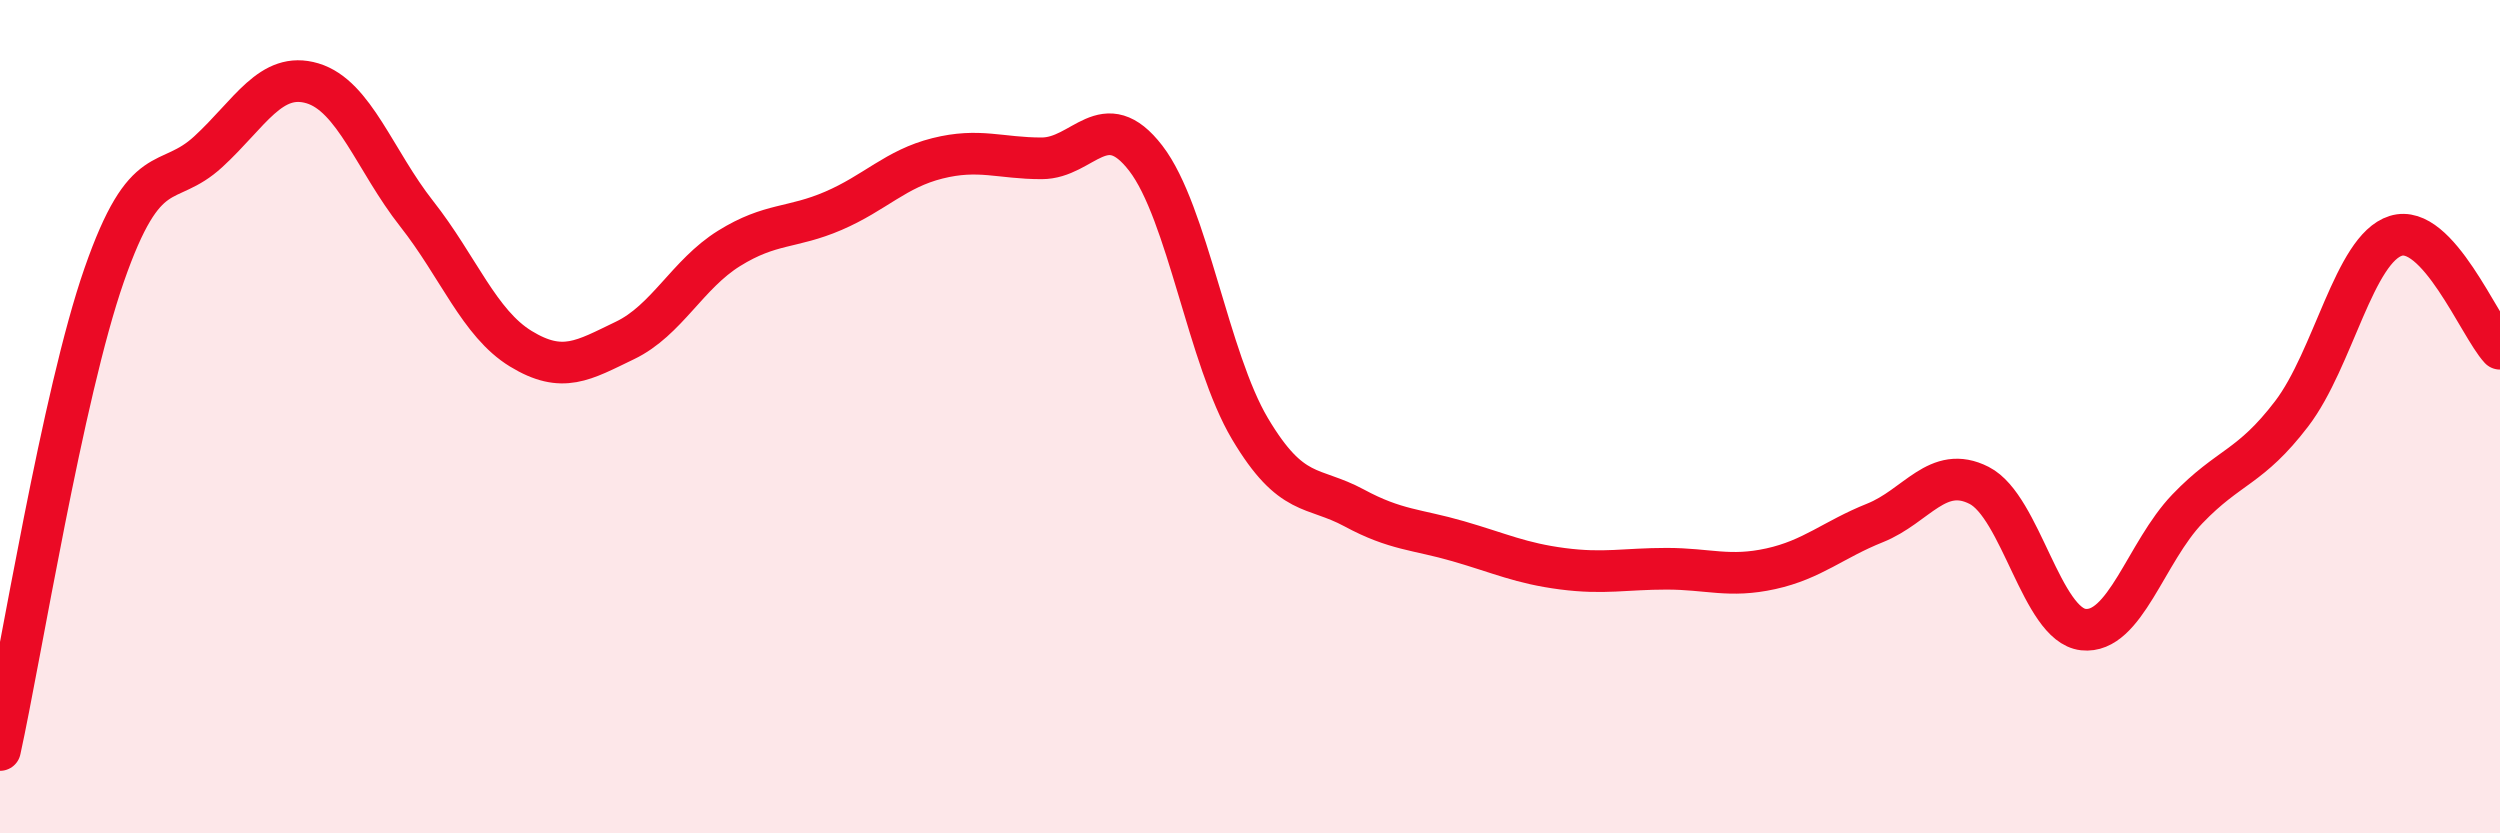
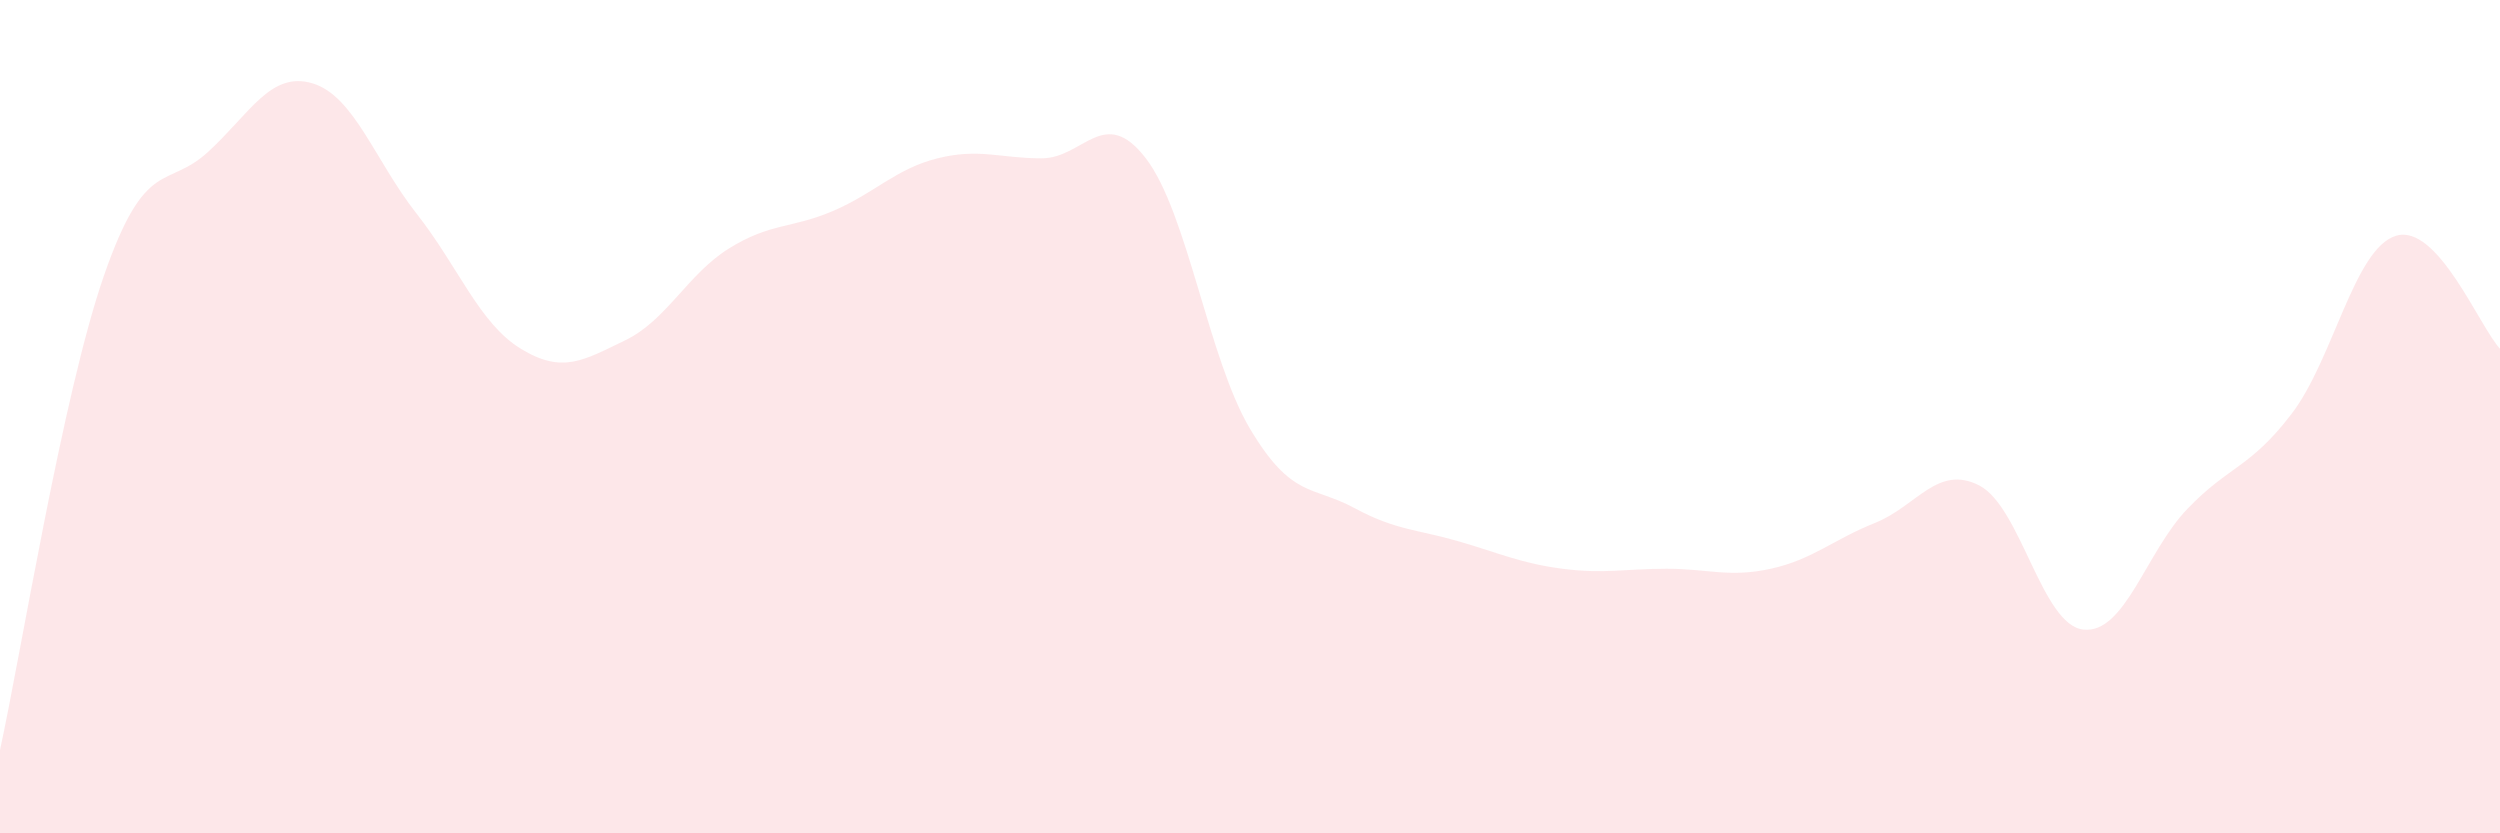
<svg xmlns="http://www.w3.org/2000/svg" width="60" height="20" viewBox="0 0 60 20">
  <path d="M 0,18 C 0.5,15.72 1.5,9.47 2.5,6.6 C 3.5,3.73 4,4.56 5,3.64 C 6,2.72 6.5,1.7 7.5,2 C 8.5,2.3 9,3.86 10,5.13 C 11,6.4 11.5,7.76 12.5,8.37 C 13.5,8.98 14,8.65 15,8.17 C 16,7.69 16.5,6.58 17.5,5.96 C 18.5,5.34 19,5.49 20,5.06 C 21,4.63 21.5,4.05 22.5,3.8 C 23.5,3.55 24,3.8 25,3.8 C 26,3.8 26.5,2.5 27.5,3.8 C 28.5,5.1 29,8.61 30,10.29 C 31,11.97 31.5,11.65 32.5,12.19 C 33.5,12.73 34,12.7 35,12.99 C 36,13.28 36.5,13.52 37.5,13.65 C 38.5,13.78 39,13.65 40,13.65 C 41,13.65 41.5,13.87 42.5,13.65 C 43.5,13.43 44,12.95 45,12.55 C 46,12.15 46.5,11.14 47.5,11.65 C 48.5,12.16 49,15 50,15.11 C 51,15.22 51.5,13.25 52.5,12.21 C 53.5,11.17 54,11.24 55,9.93 C 56,8.62 56.5,5.97 57.5,5.66 C 58.5,5.35 59.5,7.83 60,8.37L60 20L0 20Z" fill="#EB0A25" opacity="0.1" stroke-linecap="round" stroke-linejoin="round" />
-   <path d="M 0,18 C 0.5,15.72 1.5,9.47 2.5,6.6 C 3.5,3.73 4,4.56 5,3.64 C 6,2.72 6.5,1.7 7.5,2 C 8.5,2.3 9,3.86 10,5.13 C 11,6.4 11.5,7.76 12.5,8.37 C 13.5,8.98 14,8.65 15,8.17 C 16,7.69 16.5,6.58 17.5,5.96 C 18.5,5.34 19,5.49 20,5.06 C 21,4.63 21.5,4.05 22.5,3.8 C 23.5,3.55 24,3.8 25,3.8 C 26,3.8 26.5,2.5 27.5,3.8 C 28.5,5.1 29,8.61 30,10.29 C 31,11.97 31.5,11.65 32.5,12.19 C 33.5,12.73 34,12.7 35,12.99 C 36,13.28 36.5,13.52 37.5,13.65 C 38.5,13.78 39,13.65 40,13.65 C 41,13.65 41.5,13.87 42.5,13.65 C 43.5,13.43 44,12.95 45,12.55 C 46,12.15 46.5,11.14 47.5,11.65 C 48.5,12.16 49,15 50,15.11 C 51,15.22 51.5,13.25 52.5,12.21 C 53.5,11.17 54,11.24 55,9.93 C 56,8.62 56.5,5.97 57.5,5.66 C 58.5,5.35 59.5,7.83 60,8.37" stroke="#EB0A25" stroke-width="1" fill="none" stroke-linecap="round" stroke-linejoin="round" />
</svg>